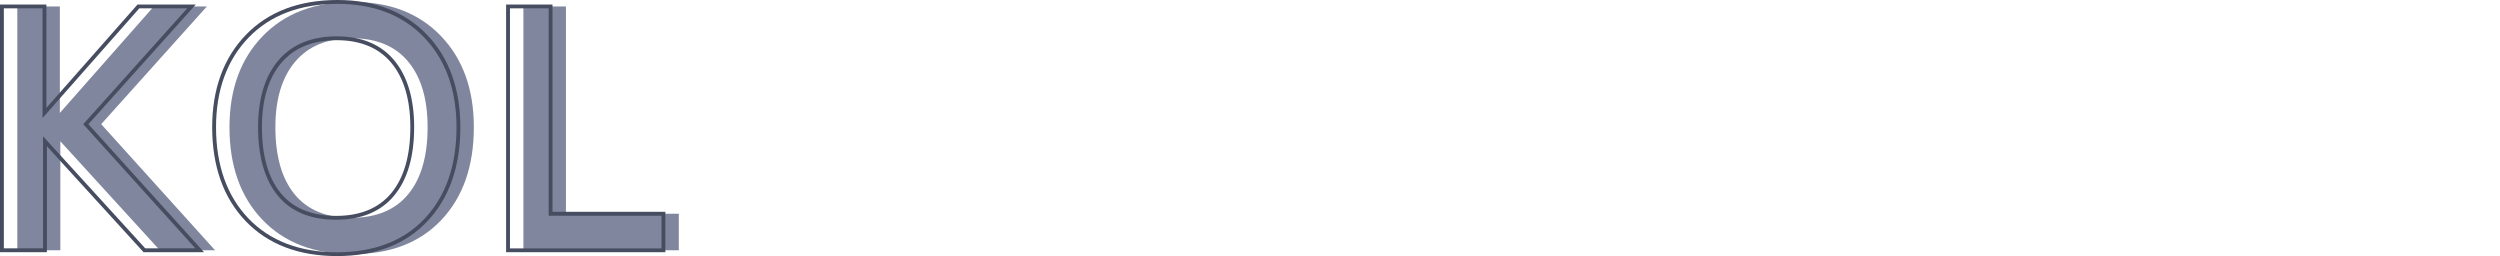
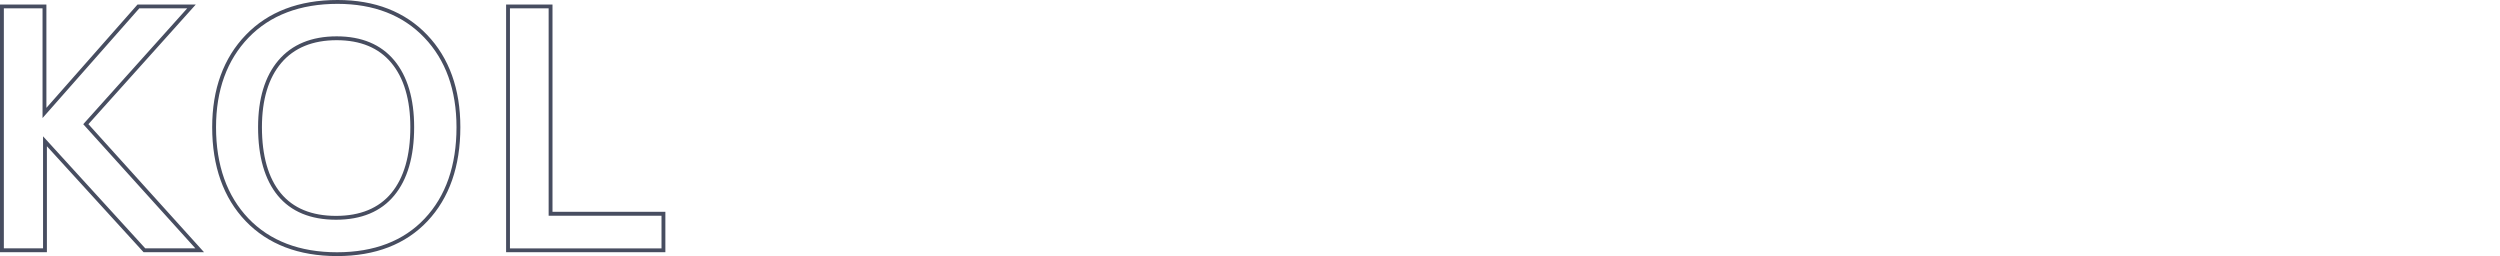
<svg xmlns="http://www.w3.org/2000/svg" id="Capa_1" viewBox="0 0 648.74 66.45">
  <style>.st0{fill:#80869d}.st1{fill:#474d60}</style>
-   <path class="st0" d="M4.49 64.95V1.67h11.04v27.64L39.91 1.67h13.78L26.26 32.22l29.55 32.72H41.47L15.66 36.66v28.29H4.49zm86.96 1c-9.88 0-17.67-2.98-23.36-8.93-5.69-5.95-8.54-13.96-8.54-24.01 0-9.79 2.86-17.66 8.58-23.6C73.85 3.47 81.67.5 91.58.5c9.59 0 17.22 2.96 22.88 8.89 5.66 5.92 8.5 13.8 8.5 23.62 0 10.08-2.8 18.09-8.39 24.03-5.59 5.94-13.3 8.91-23.12 8.91zm-.26-9.43c6.46 0 11.37-2.04 14.73-6.11 3.36-4.07 5.04-9.87 5.04-17.41 0-7.3-1.68-12.97-5.04-17.01-3.36-4.04-8.21-6.06-14.56-6.06-6.4 0-11.32 2.02-14.75 6.06-3.43 4.04-5.15 9.71-5.15 17.01 0 7.56 1.67 13.37 5 17.43 3.33 4.06 8.24 6.09 14.73 6.09zm44.63 8.43V1.67h11.04v53.8h29.29v9.47h-40.33z" />
  <g>
-     <path class="st1" d="M52.95 65.45H37.26l-25.09-27.5v27.5H0V1.17h12.04v26.82L35.69 1.17h15.12L22.94 32.22l30.01 33.23zm-15.25-1h13L21.6 32.23 48.57 2.17H36.14l-25.1 28.46V2.17H1v62.27h10.17V35.37L37.7 64.45zm49.76 2c-9.97 0-17.95-3.06-23.72-9.08-5.76-6.02-8.68-14.22-8.68-24.36 0-9.88 2.94-17.94 8.72-23.94C69.58 3.05 77.59 0 87.59 0c9.69 0 17.51 3.04 23.24 9.04 5.73 5.99 8.63 14.06 8.63 23.96 0 10.17-2.87 18.37-8.52 24.38-5.66 6.02-13.56 9.07-23.48 9.07zM87.59 1C77.87 1 70.1 3.95 64.5 9.76c-5.6 5.82-8.44 13.64-8.44 23.25 0 9.87 2.83 17.83 8.4 23.67 5.57 5.82 13.31 8.78 23 8.78 9.63 0 17.29-2.94 22.75-8.75 5.48-5.81 8.25-13.79 8.25-23.69 0-9.64-2.81-17.47-8.36-23.27C104.57 3.94 96.99 1 87.59 1zm-.39 56.02c-6.62 0-11.7-2.11-15.12-6.27-3.39-4.13-5.11-10.1-5.11-17.74 0-7.39 1.77-13.22 5.27-17.34 3.52-4.14 8.61-6.24 15.13-6.24 6.47 0 11.5 2.1 14.94 6.24 3.42 4.11 5.16 9.95 5.16 17.33 0 7.62-1.73 13.58-5.16 17.72-3.44 4.18-8.53 6.3-15.11 6.3zm.17-46.59c-6.22 0-11.05 1.98-14.37 5.89-3.34 3.93-5.03 9.54-5.03 16.69 0 7.41 1.64 13.17 4.88 17.11 3.22 3.92 8.04 5.9 14.35 5.9 6.27 0 11.1-1.99 14.35-5.92 3.27-3.96 4.93-9.71 4.93-17.09 0-7.15-1.66-12.76-4.93-16.69-3.25-3.91-8.02-5.89-14.18-5.89zm85.29 55.02h-41.33V1.17h12.04v53.8h29.29v10.48zm-40.33-1h39.33v-8.47h-29.29V2.17h-10.04v62.28z" />
+     <path class="st1" d="M52.95 65.45H37.26l-25.09-27.5v27.5H0V1.17h12.04v26.82L35.69 1.17h15.12L22.94 32.22l30.01 33.23zm-15.25-1h13L21.6 32.23 48.57 2.17H36.14l-25.1 28.46V2.17H1v62.27h10.17V35.37zm49.76 2c-9.97 0-17.95-3.06-23.72-9.08-5.76-6.02-8.68-14.22-8.68-24.36 0-9.88 2.94-17.94 8.72-23.94C69.58 3.05 77.59 0 87.59 0c9.69 0 17.51 3.04 23.24 9.04 5.73 5.99 8.63 14.06 8.63 23.96 0 10.17-2.87 18.37-8.52 24.38-5.66 6.02-13.56 9.07-23.48 9.07zM87.59 1C77.87 1 70.1 3.95 64.5 9.76c-5.6 5.82-8.44 13.64-8.44 23.25 0 9.87 2.83 17.83 8.4 23.67 5.57 5.82 13.31 8.78 23 8.78 9.63 0 17.29-2.94 22.75-8.75 5.48-5.81 8.25-13.79 8.25-23.69 0-9.64-2.81-17.47-8.36-23.27C104.57 3.94 96.99 1 87.59 1zm-.39 56.02c-6.62 0-11.7-2.11-15.12-6.27-3.39-4.13-5.11-10.1-5.11-17.74 0-7.39 1.77-13.22 5.27-17.34 3.52-4.14 8.61-6.24 15.13-6.24 6.47 0 11.5 2.1 14.94 6.24 3.42 4.11 5.16 9.95 5.16 17.33 0 7.62-1.73 13.58-5.16 17.72-3.44 4.18-8.53 6.3-15.11 6.3zm.17-46.59c-6.22 0-11.05 1.98-14.37 5.89-3.34 3.93-5.03 9.54-5.03 16.69 0 7.41 1.64 13.17 4.88 17.11 3.22 3.92 8.04 5.9 14.35 5.9 6.27 0 11.1-1.99 14.35-5.92 3.27-3.96 4.93-9.71 4.93-17.09 0-7.15-1.66-12.76-4.93-16.69-3.25-3.91-8.02-5.89-14.18-5.89zm85.29 55.02h-41.33V1.17h12.04v53.8h29.29v10.48zm-40.33-1h39.33v-8.47h-29.29V2.17h-10.04v62.28z" />
  </g>
</svg>